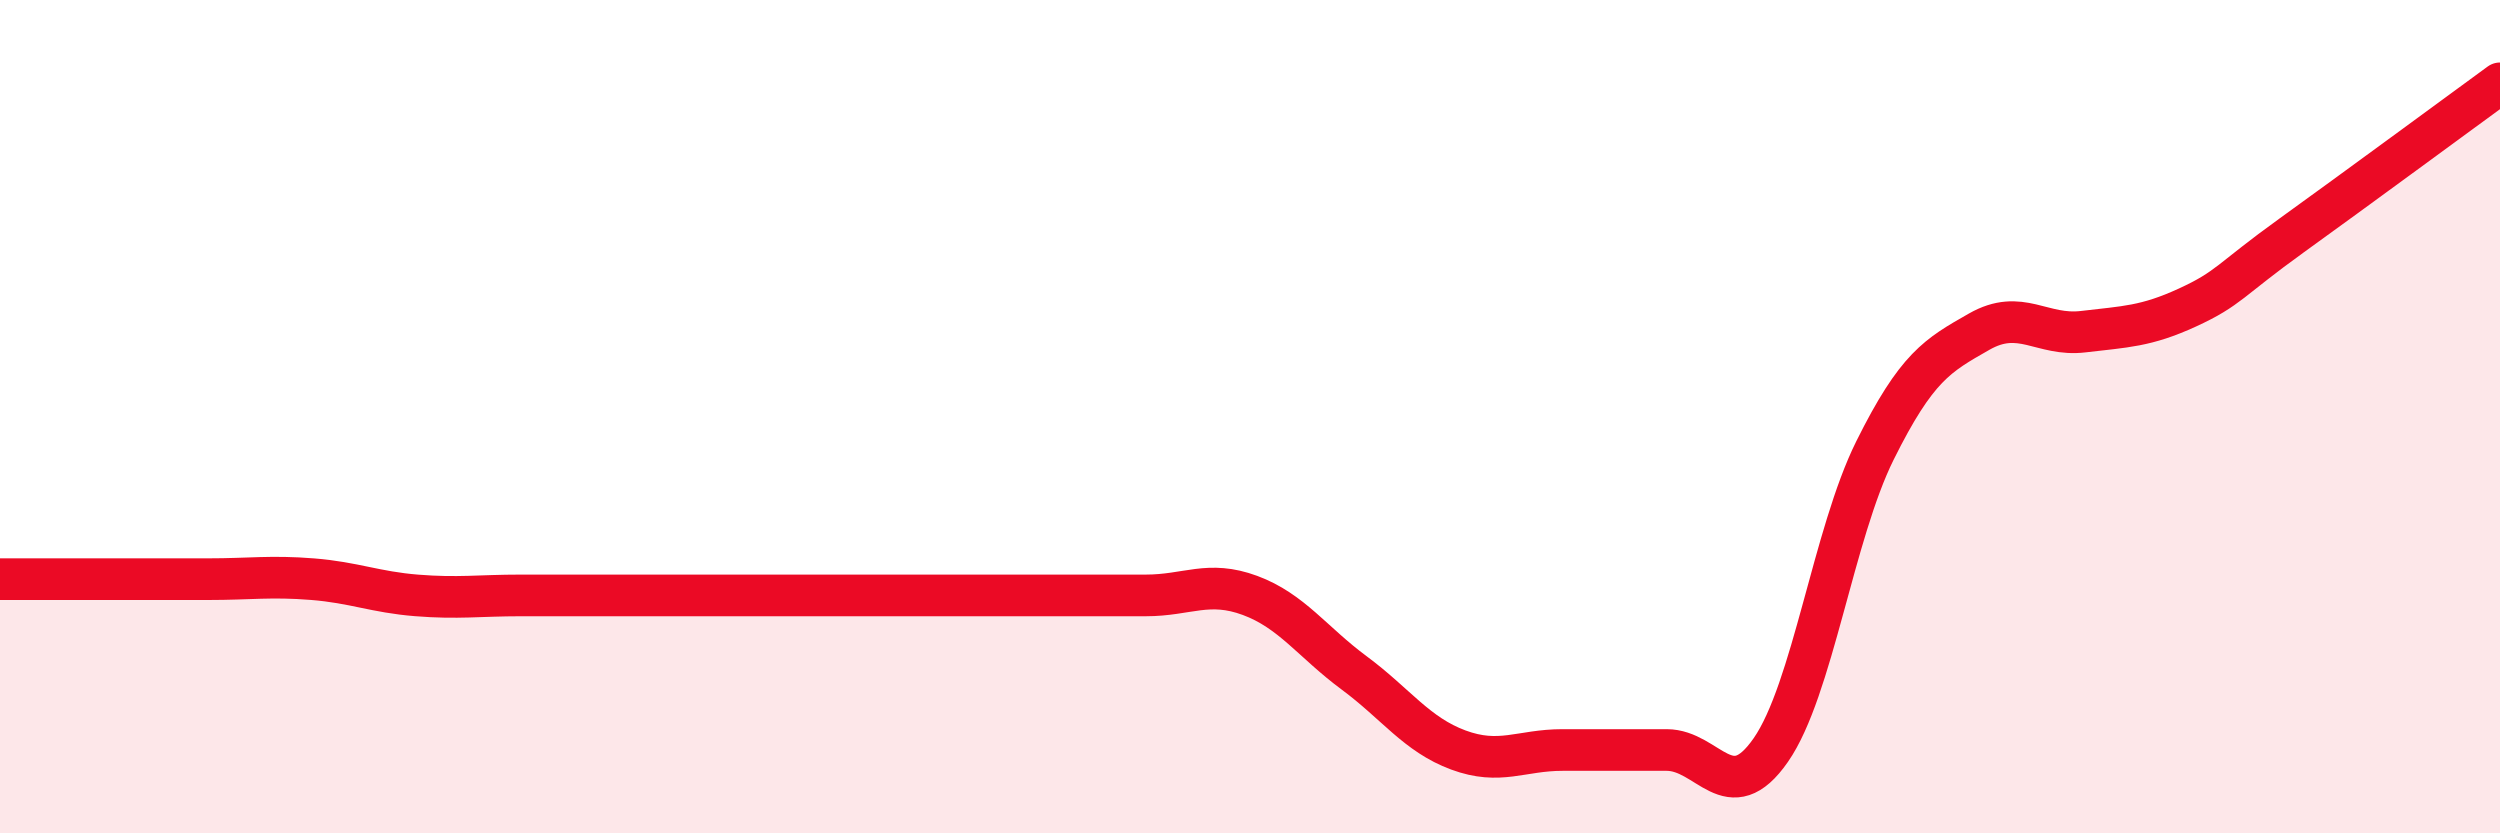
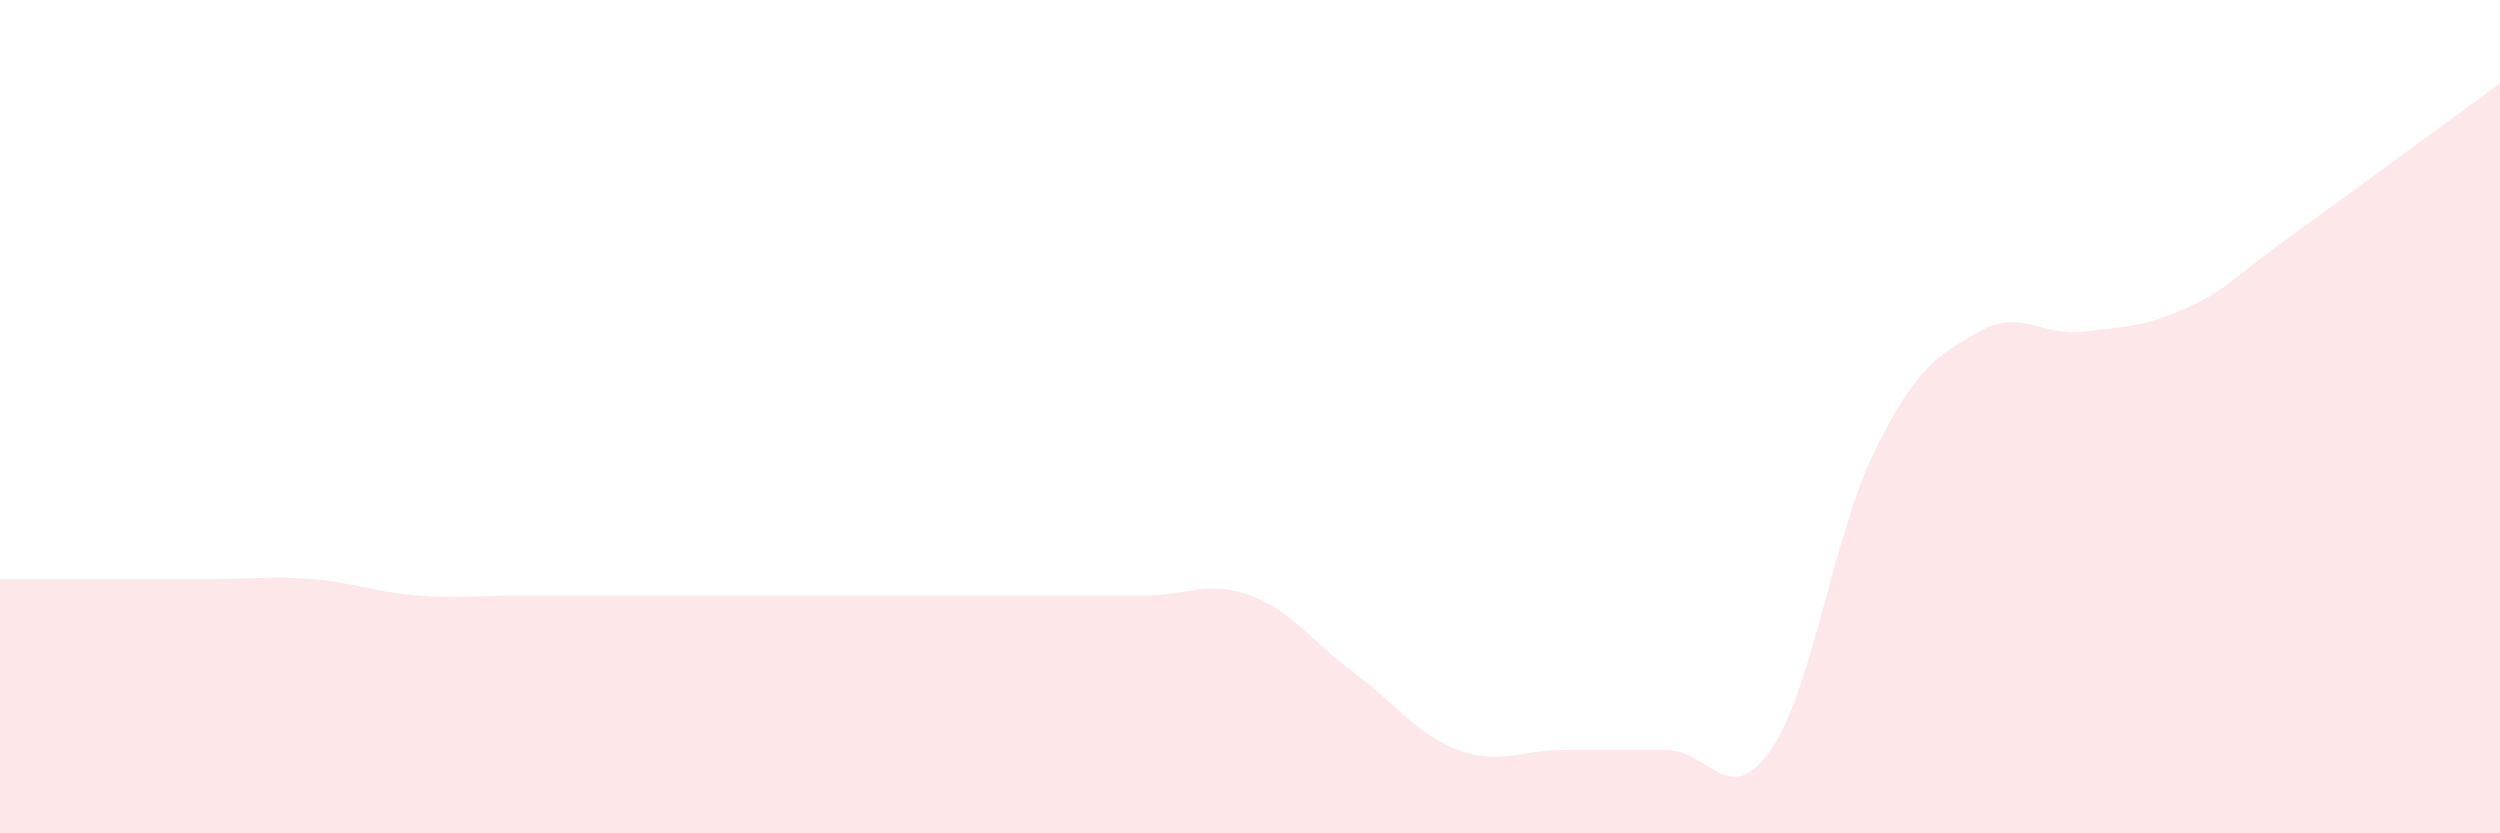
<svg xmlns="http://www.w3.org/2000/svg" width="60" height="20" viewBox="0 0 60 20">
  <path d="M 0,13.9 C 0.5,13.9 1.5,13.9 2.5,13.9 C 3.5,13.9 4,13.9 5,13.9 C 6,13.9 6.5,13.82 7.5,13.9 C 8.5,13.98 9,14.21 10,14.29 C 11,14.37 11.5,14.29 12.5,14.29 C 13.5,14.29 14,14.29 15,14.29 C 16,14.29 16.5,14.29 17.5,14.29 C 18.5,14.29 19,14.29 20,14.29 C 21,14.29 21.5,14.29 22.5,14.29 C 23.5,14.29 24,14.29 25,14.29 C 26,14.29 26.5,14.29 27.5,14.29 C 28.5,14.29 29,13.92 30,14.29 C 31,14.66 31.5,15.41 32.5,16.15 C 33.5,16.89 34,17.63 35,18 C 36,18.37 36.5,18 37.5,18 C 38.5,18 39,18 40,18 C 41,18 41.5,19.44 42.5,18 C 43.5,16.56 44,12.82 45,10.81 C 46,8.8 46.5,8.53 47.5,7.96 C 48.5,7.39 49,8.08 50,7.96 C 51,7.84 51.5,7.84 52.5,7.38 C 53.5,6.92 53.5,6.73 55,5.65 C 56.5,4.57 59,2.73 60,2L60 20L0 20Z" fill="#EB0A25" opacity="0.1" stroke-linecap="round" stroke-linejoin="round" />
-   <path d="M 0,13.9 C 0.5,13.9 1.5,13.9 2.5,13.9 C 3.5,13.9 4,13.9 5,13.9 C 6,13.9 6.5,13.82 7.5,13.9 C 8.5,13.98 9,14.21 10,14.29 C 11,14.37 11.5,14.29 12.5,14.29 C 13.5,14.29 14,14.29 15,14.29 C 16,14.29 16.5,14.29 17.5,14.29 C 18.5,14.29 19,14.29 20,14.29 C 21,14.29 21.5,14.29 22.5,14.29 C 23.5,14.29 24,14.29 25,14.29 C 26,14.29 26.5,14.29 27.5,14.29 C 28.5,14.29 29,13.92 30,14.29 C 31,14.66 31.5,15.41 32.5,16.15 C 33.5,16.89 34,17.63 35,18 C 36,18.37 36.5,18 37.5,18 C 38.5,18 39,18 40,18 C 41,18 41.5,19.44 42.5,18 C 43.5,16.56 44,12.82 45,10.81 C 46,8.8 46.5,8.53 47.5,7.96 C 48.5,7.39 49,8.08 50,7.96 C 51,7.84 51.5,7.84 52.5,7.38 C 53.5,6.92 53.5,6.73 55,5.65 C 56.5,4.57 59,2.73 60,2" stroke="#EB0A25" stroke-width="1" fill="none" stroke-linecap="round" stroke-linejoin="round" />
</svg>